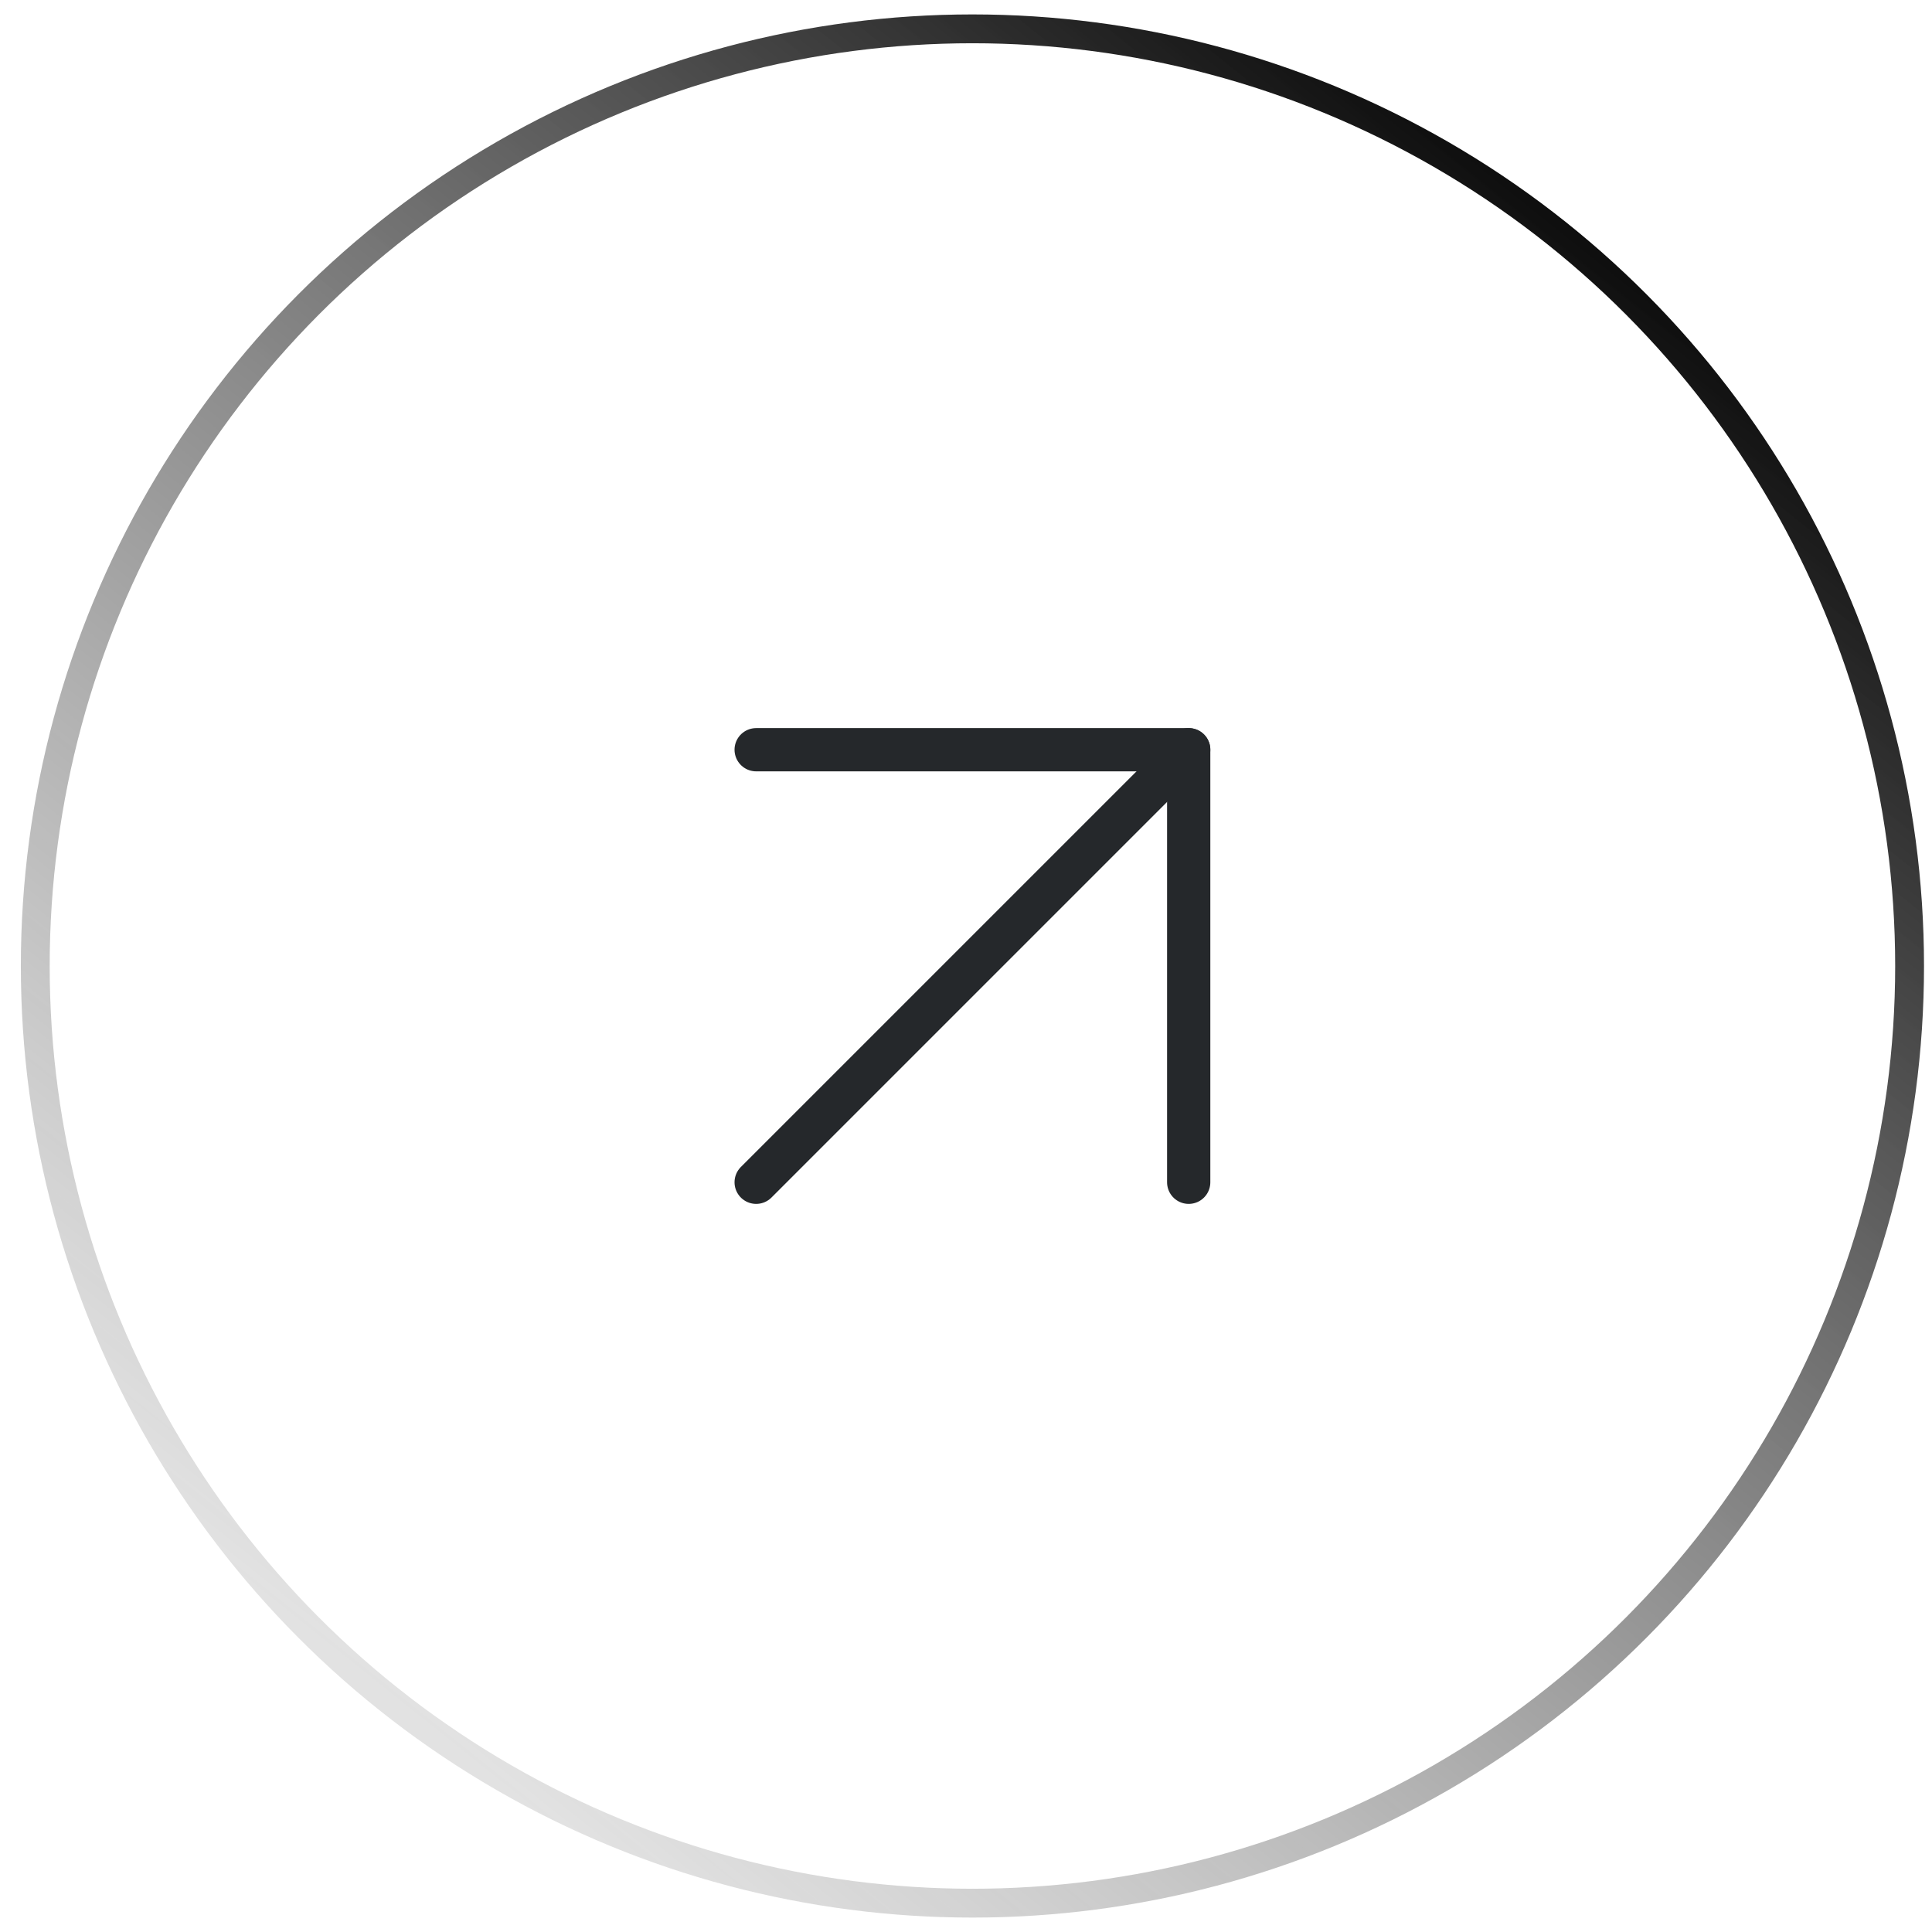
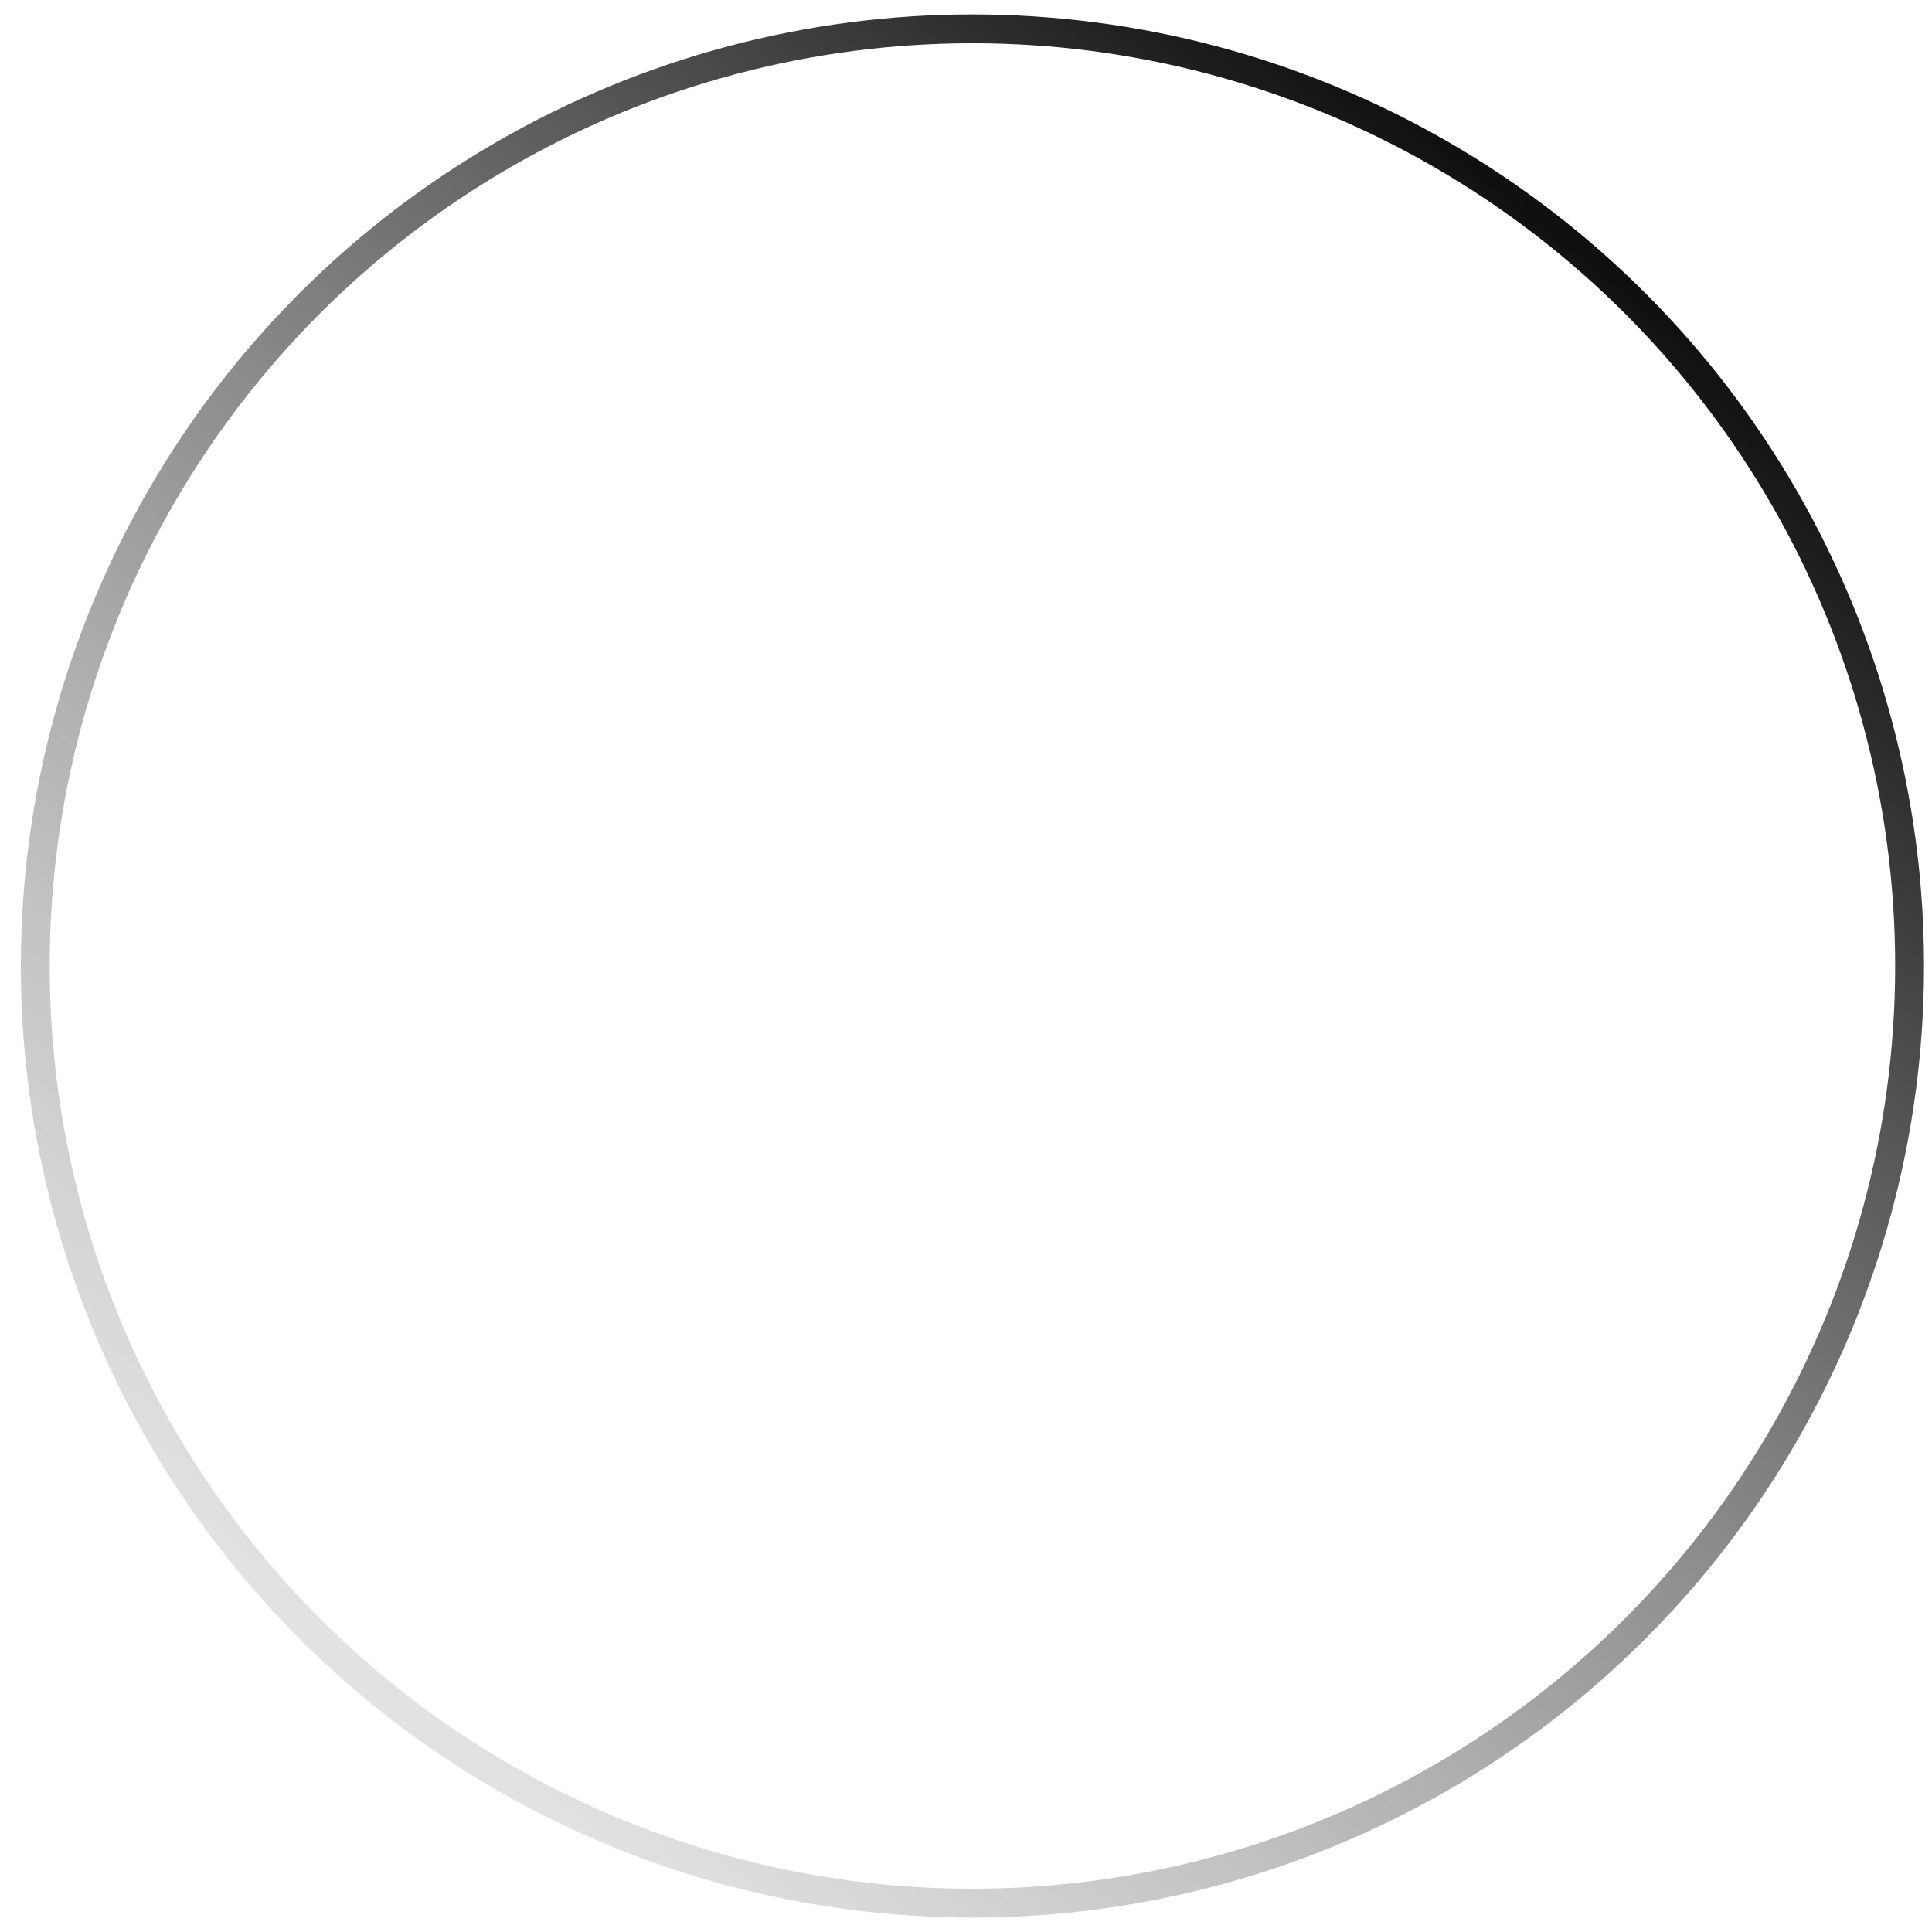
<svg xmlns="http://www.w3.org/2000/svg" width="67" height="67" viewBox="0 0 67 67" fill="none">
  <circle cx="33.723" cy="33.5" r="32.5" stroke="url(#paint0_linear_228_356)" />
-   <path d="M26.223 41L41.223 26" stroke="#25282B" stroke-width="1.5" stroke-linecap="round" stroke-linejoin="round" />
-   <path d="M26.223 26H41.223V41" stroke="#25282B" stroke-width="1.5" stroke-linecap="round" stroke-linejoin="round" />
  <defs>
    <linearGradient id="paint0_linear_228_356" x1="57.502" y1="6.324" x2="14.796" y2="59.706" gradientUnits="userSpaceOnUse">
      <stop />
      <stop offset="1" stop-color="#666666" stop-opacity="0.19" />
    </linearGradient>
  </defs>
</svg>